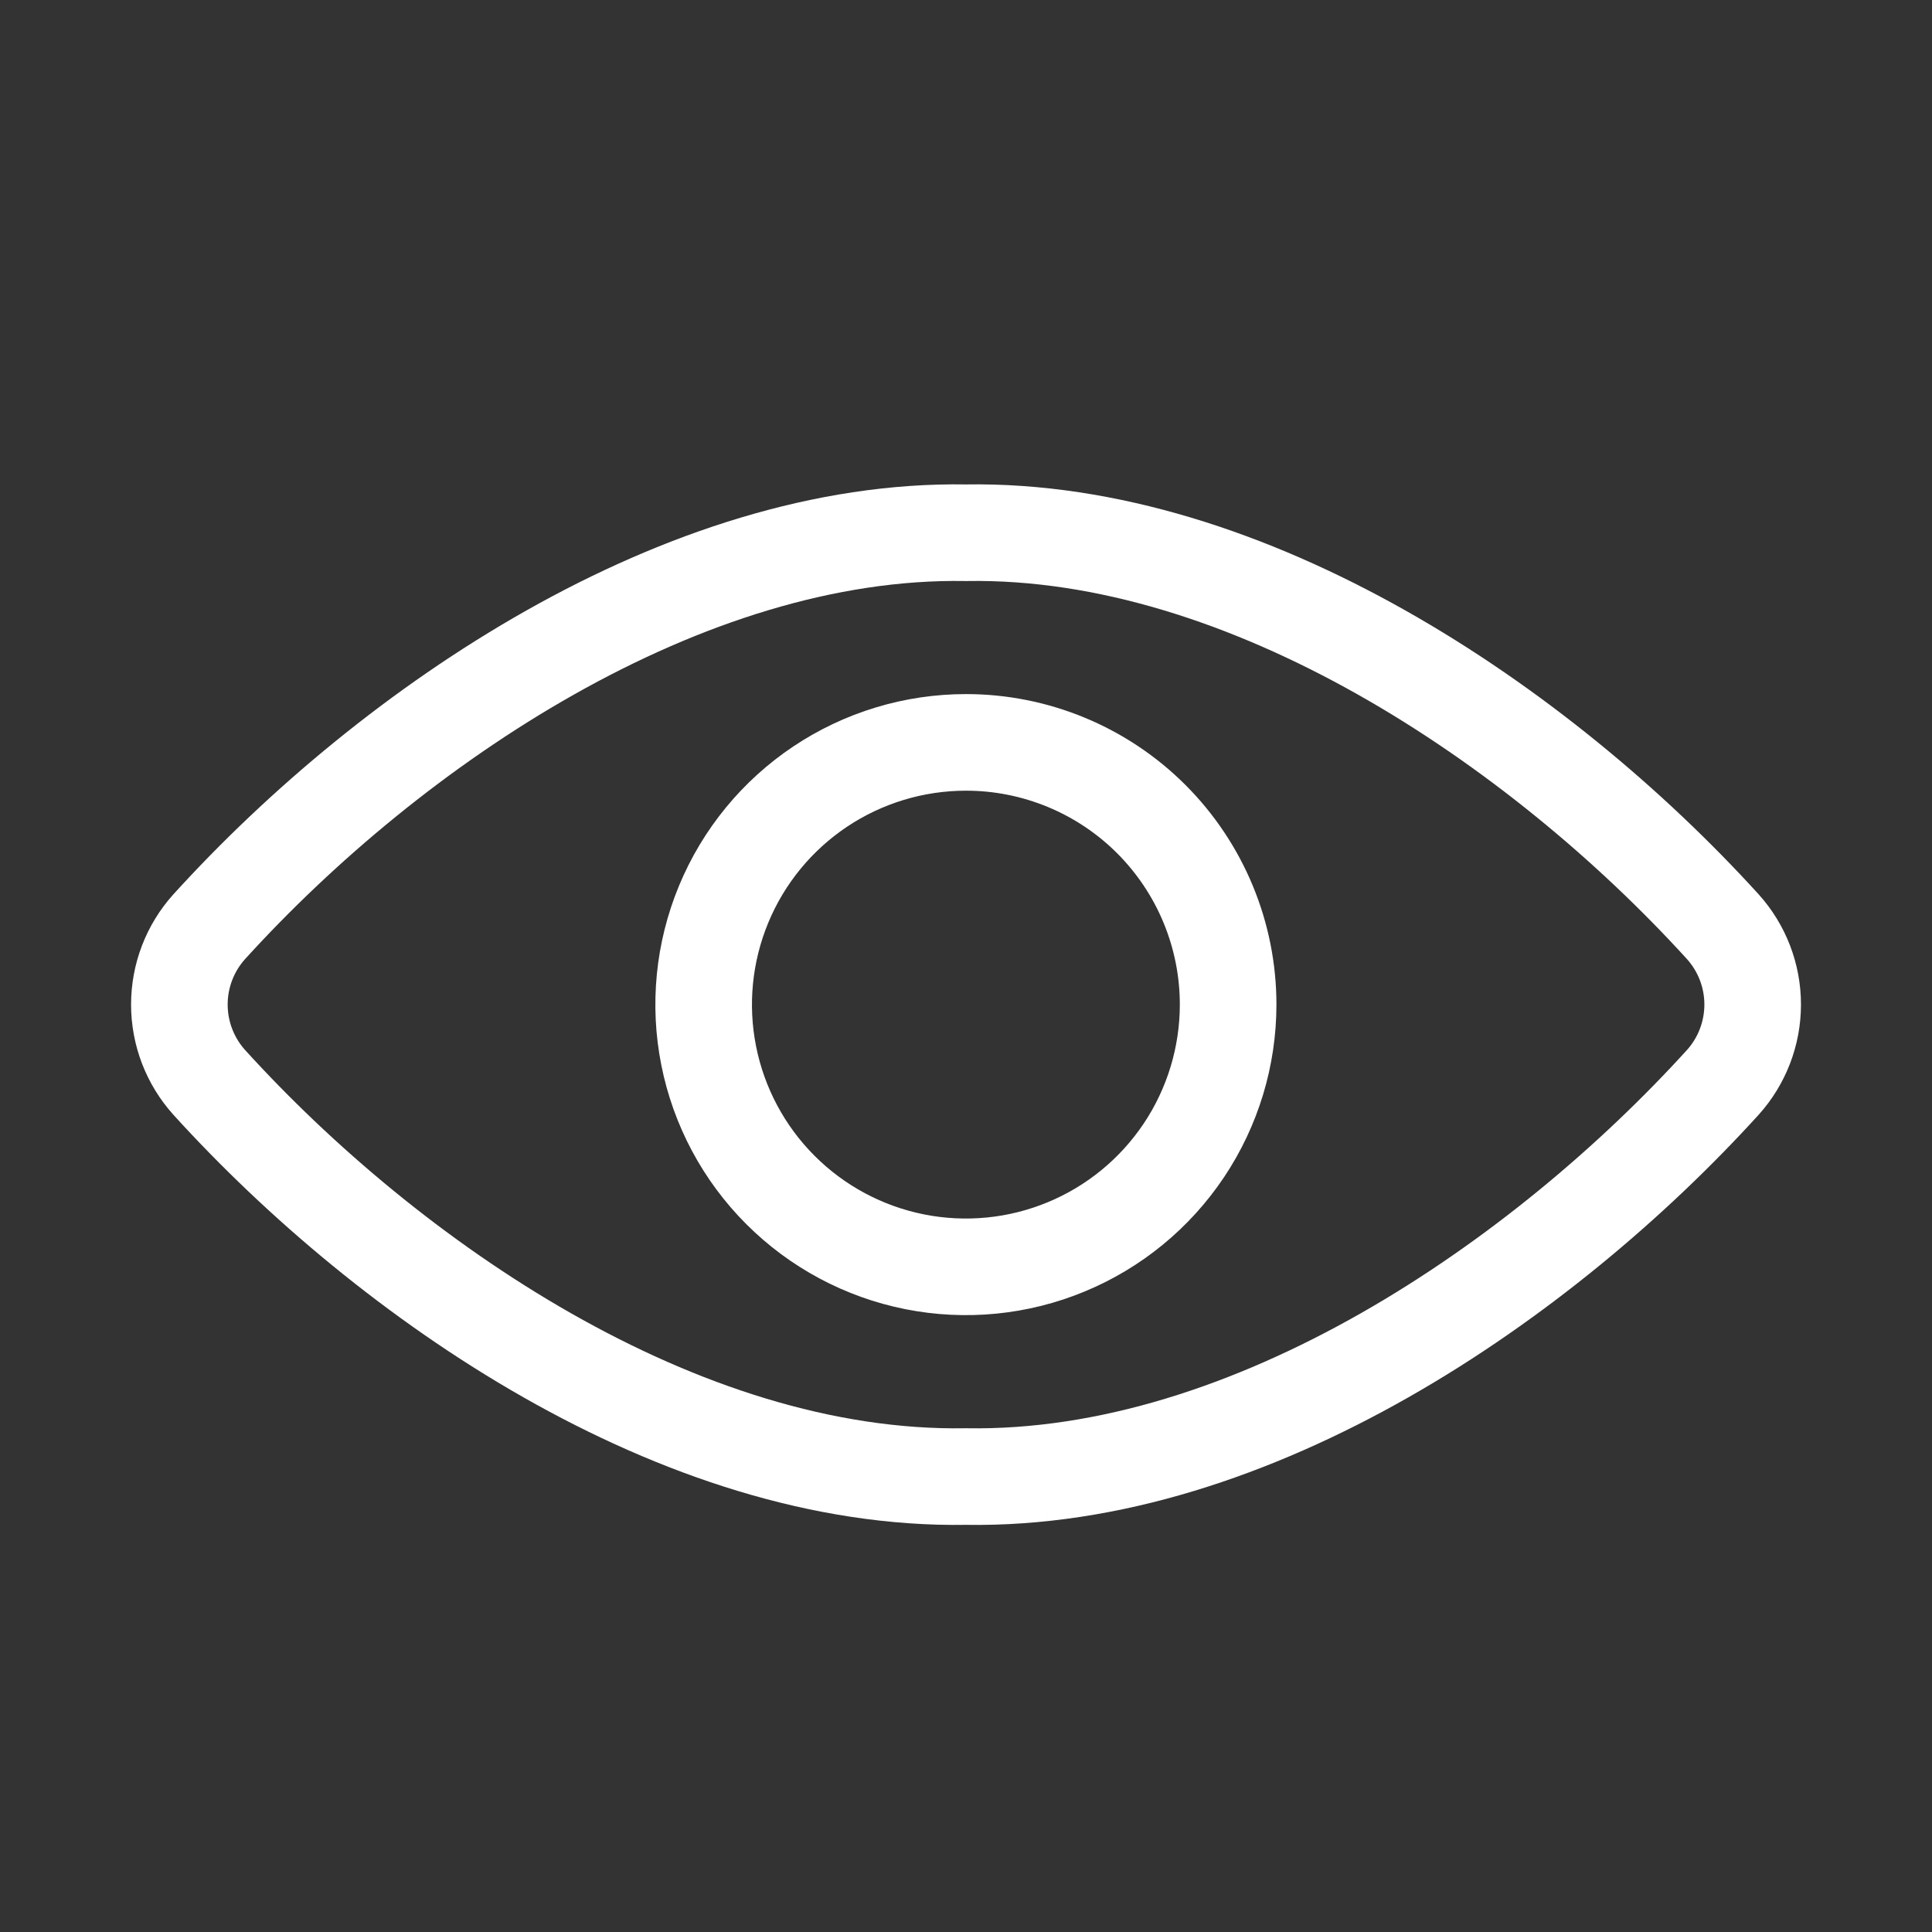
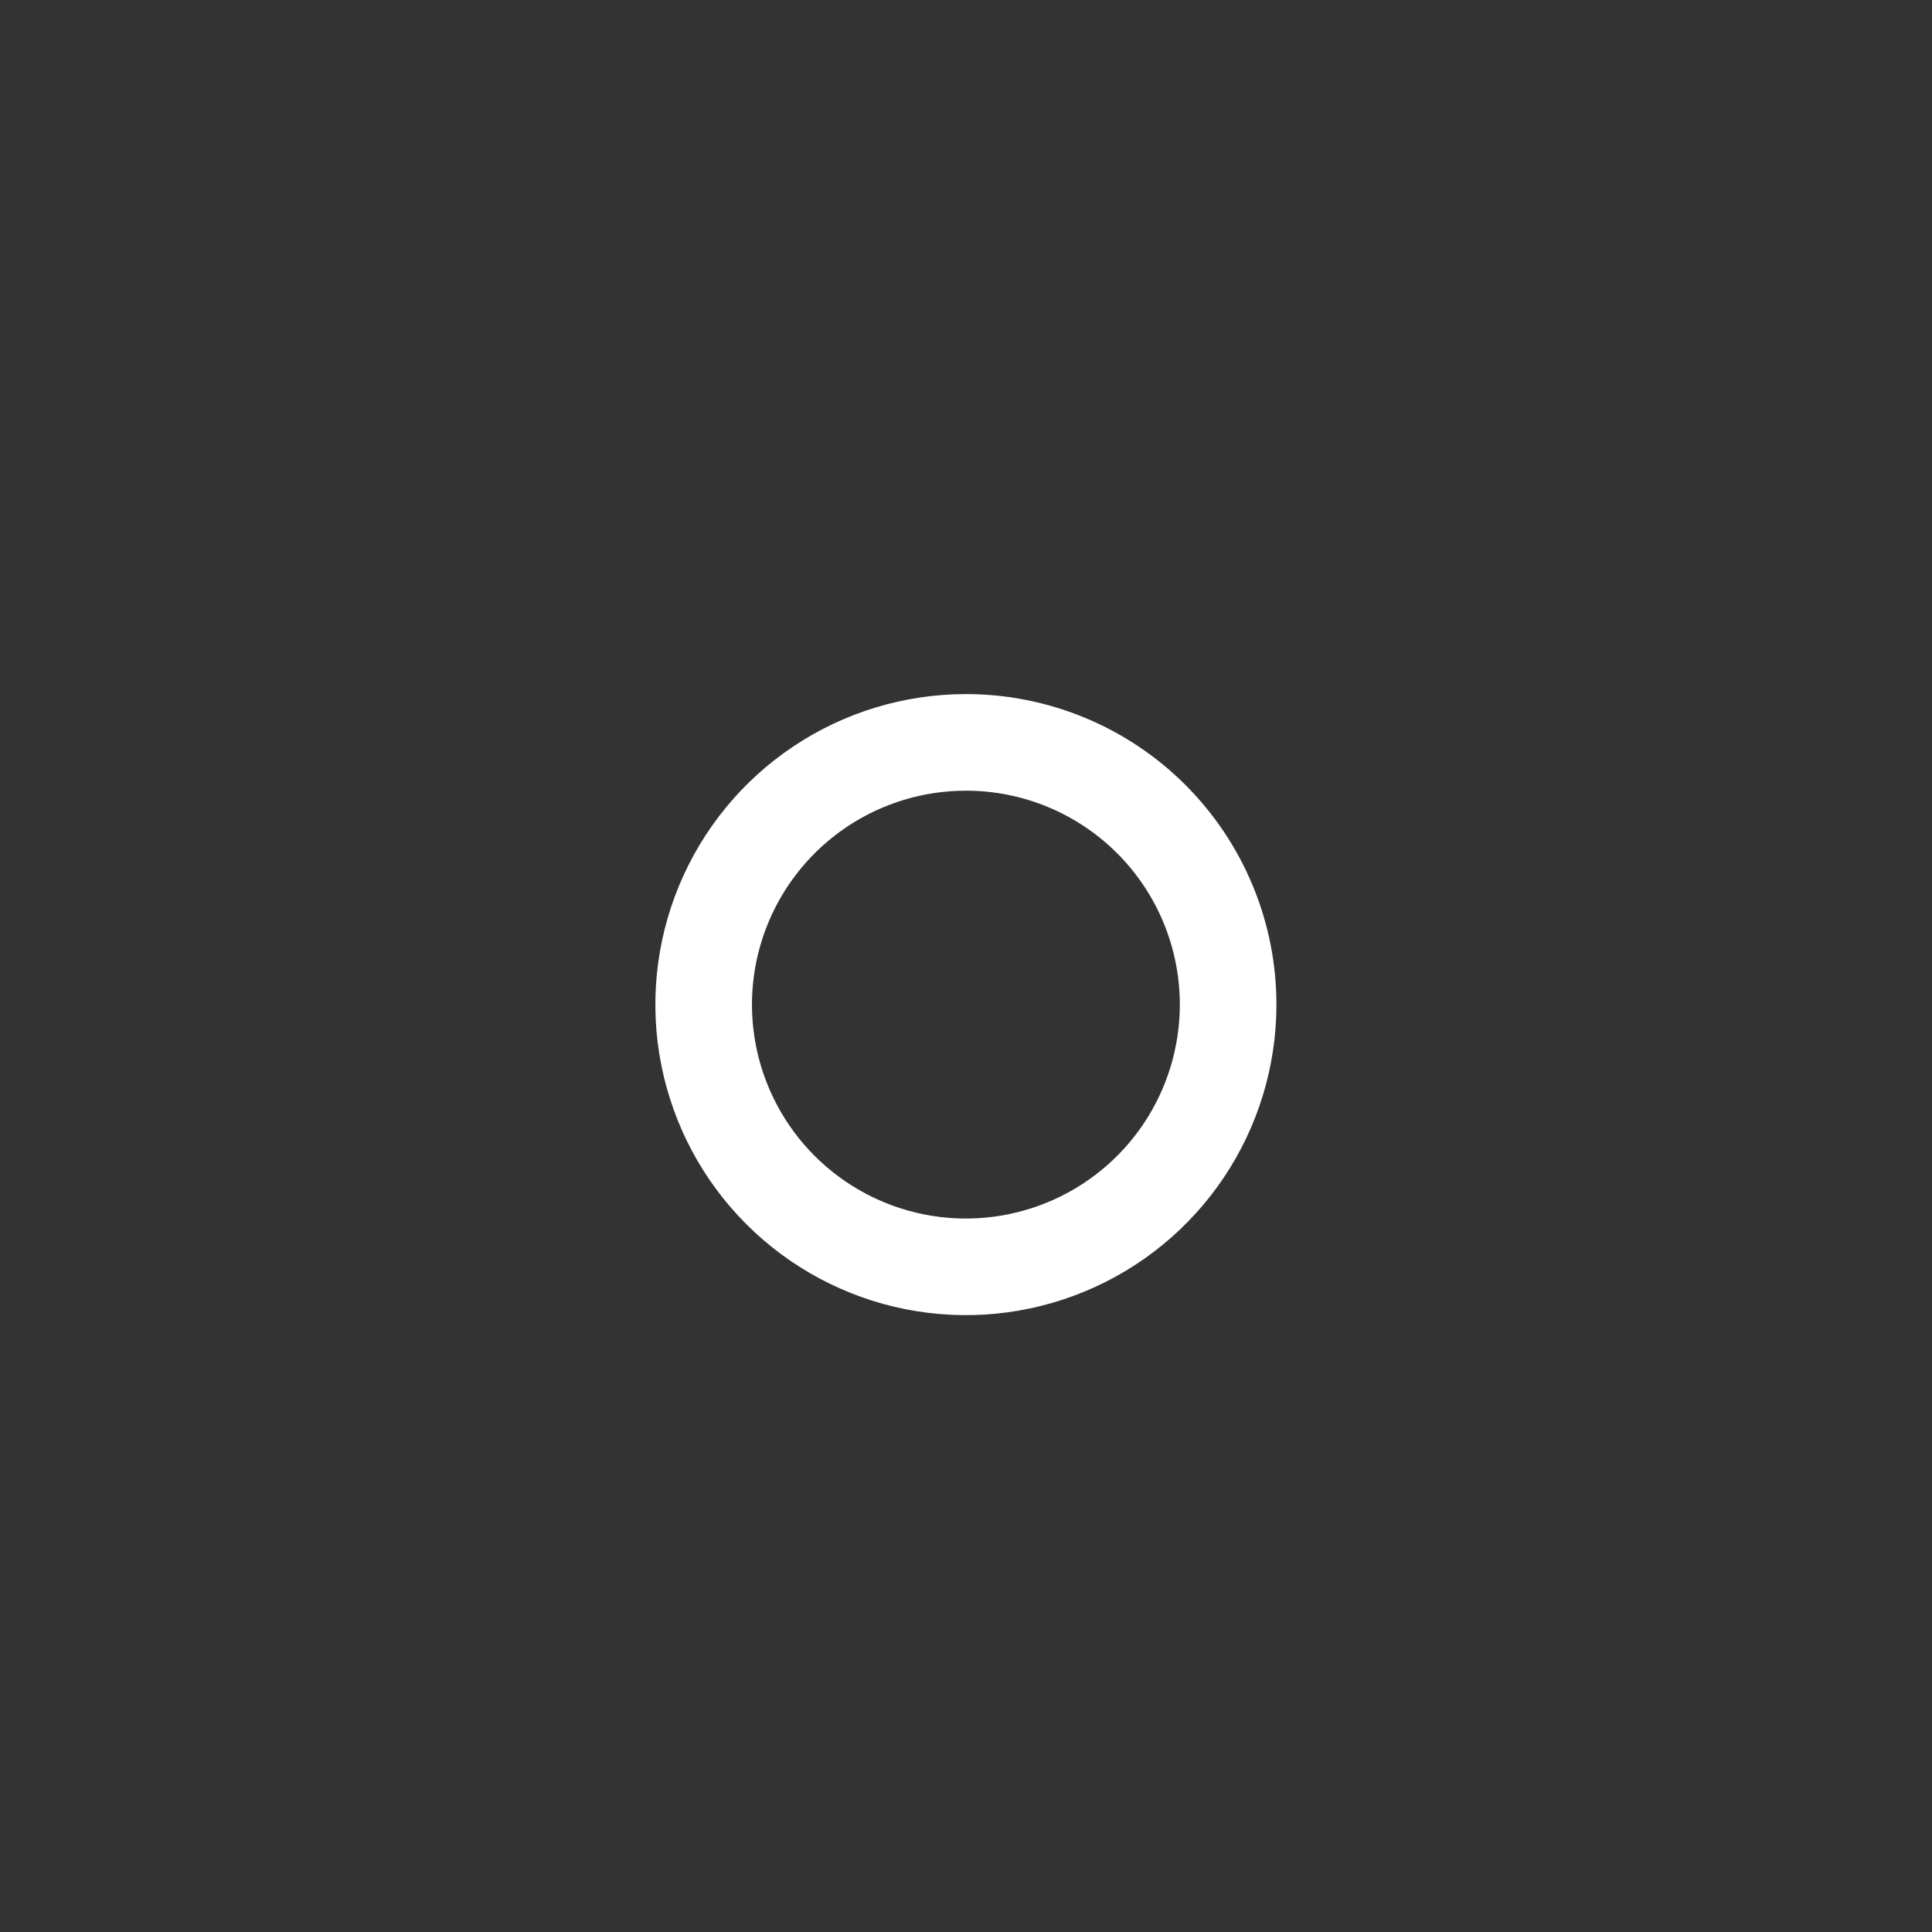
<svg xmlns="http://www.w3.org/2000/svg" width="50" height="50" viewBox="0 0 50 50" fill="none">
  <rect x="0" y="0" width="50" height="50" fill="#333333" stroke="none" />
-   <path d="M24.998 13.787C17.703 13.664 10.158 18.762 5.415 23.983C4.917 24.536 4.642 25.253 4.642 25.997C4.642 26.741 4.917 27.459 5.415 28.012C10.055 33.122 17.578 38.338 24.998 38.213C32.417 38.338 39.942 33.122 44.586 28.012C45.084 27.459 45.359 26.741 45.359 25.997C45.359 25.253 45.084 24.536 44.586 23.983C39.837 18.762 32.292 13.664 24.998 13.787Z" stroke="white" stroke-width="2.5" stroke-linecap="round" stroke-linejoin="round" />
  <path d="M31.784 26.001C31.783 27.343 31.385 28.655 30.639 29.771C29.893 30.886 28.833 31.756 27.593 32.269C26.353 32.783 24.988 32.917 23.672 32.655C22.356 32.393 21.147 31.746 20.198 30.797C19.249 29.848 18.603 28.639 18.341 27.322C18.079 26.006 18.214 24.642 18.728 23.401C19.241 22.162 20.111 21.102 21.227 20.356C22.343 19.611 23.655 19.213 24.997 19.213C25.889 19.212 26.771 19.388 27.595 19.729C28.419 20.07 29.167 20.57 29.797 21.2C30.427 21.831 30.927 22.579 31.268 23.403C31.609 24.227 31.784 25.109 31.784 26.001Z" stroke="white" stroke-width="2.5" stroke-linecap="round" stroke-linejoin="round" />
</svg>